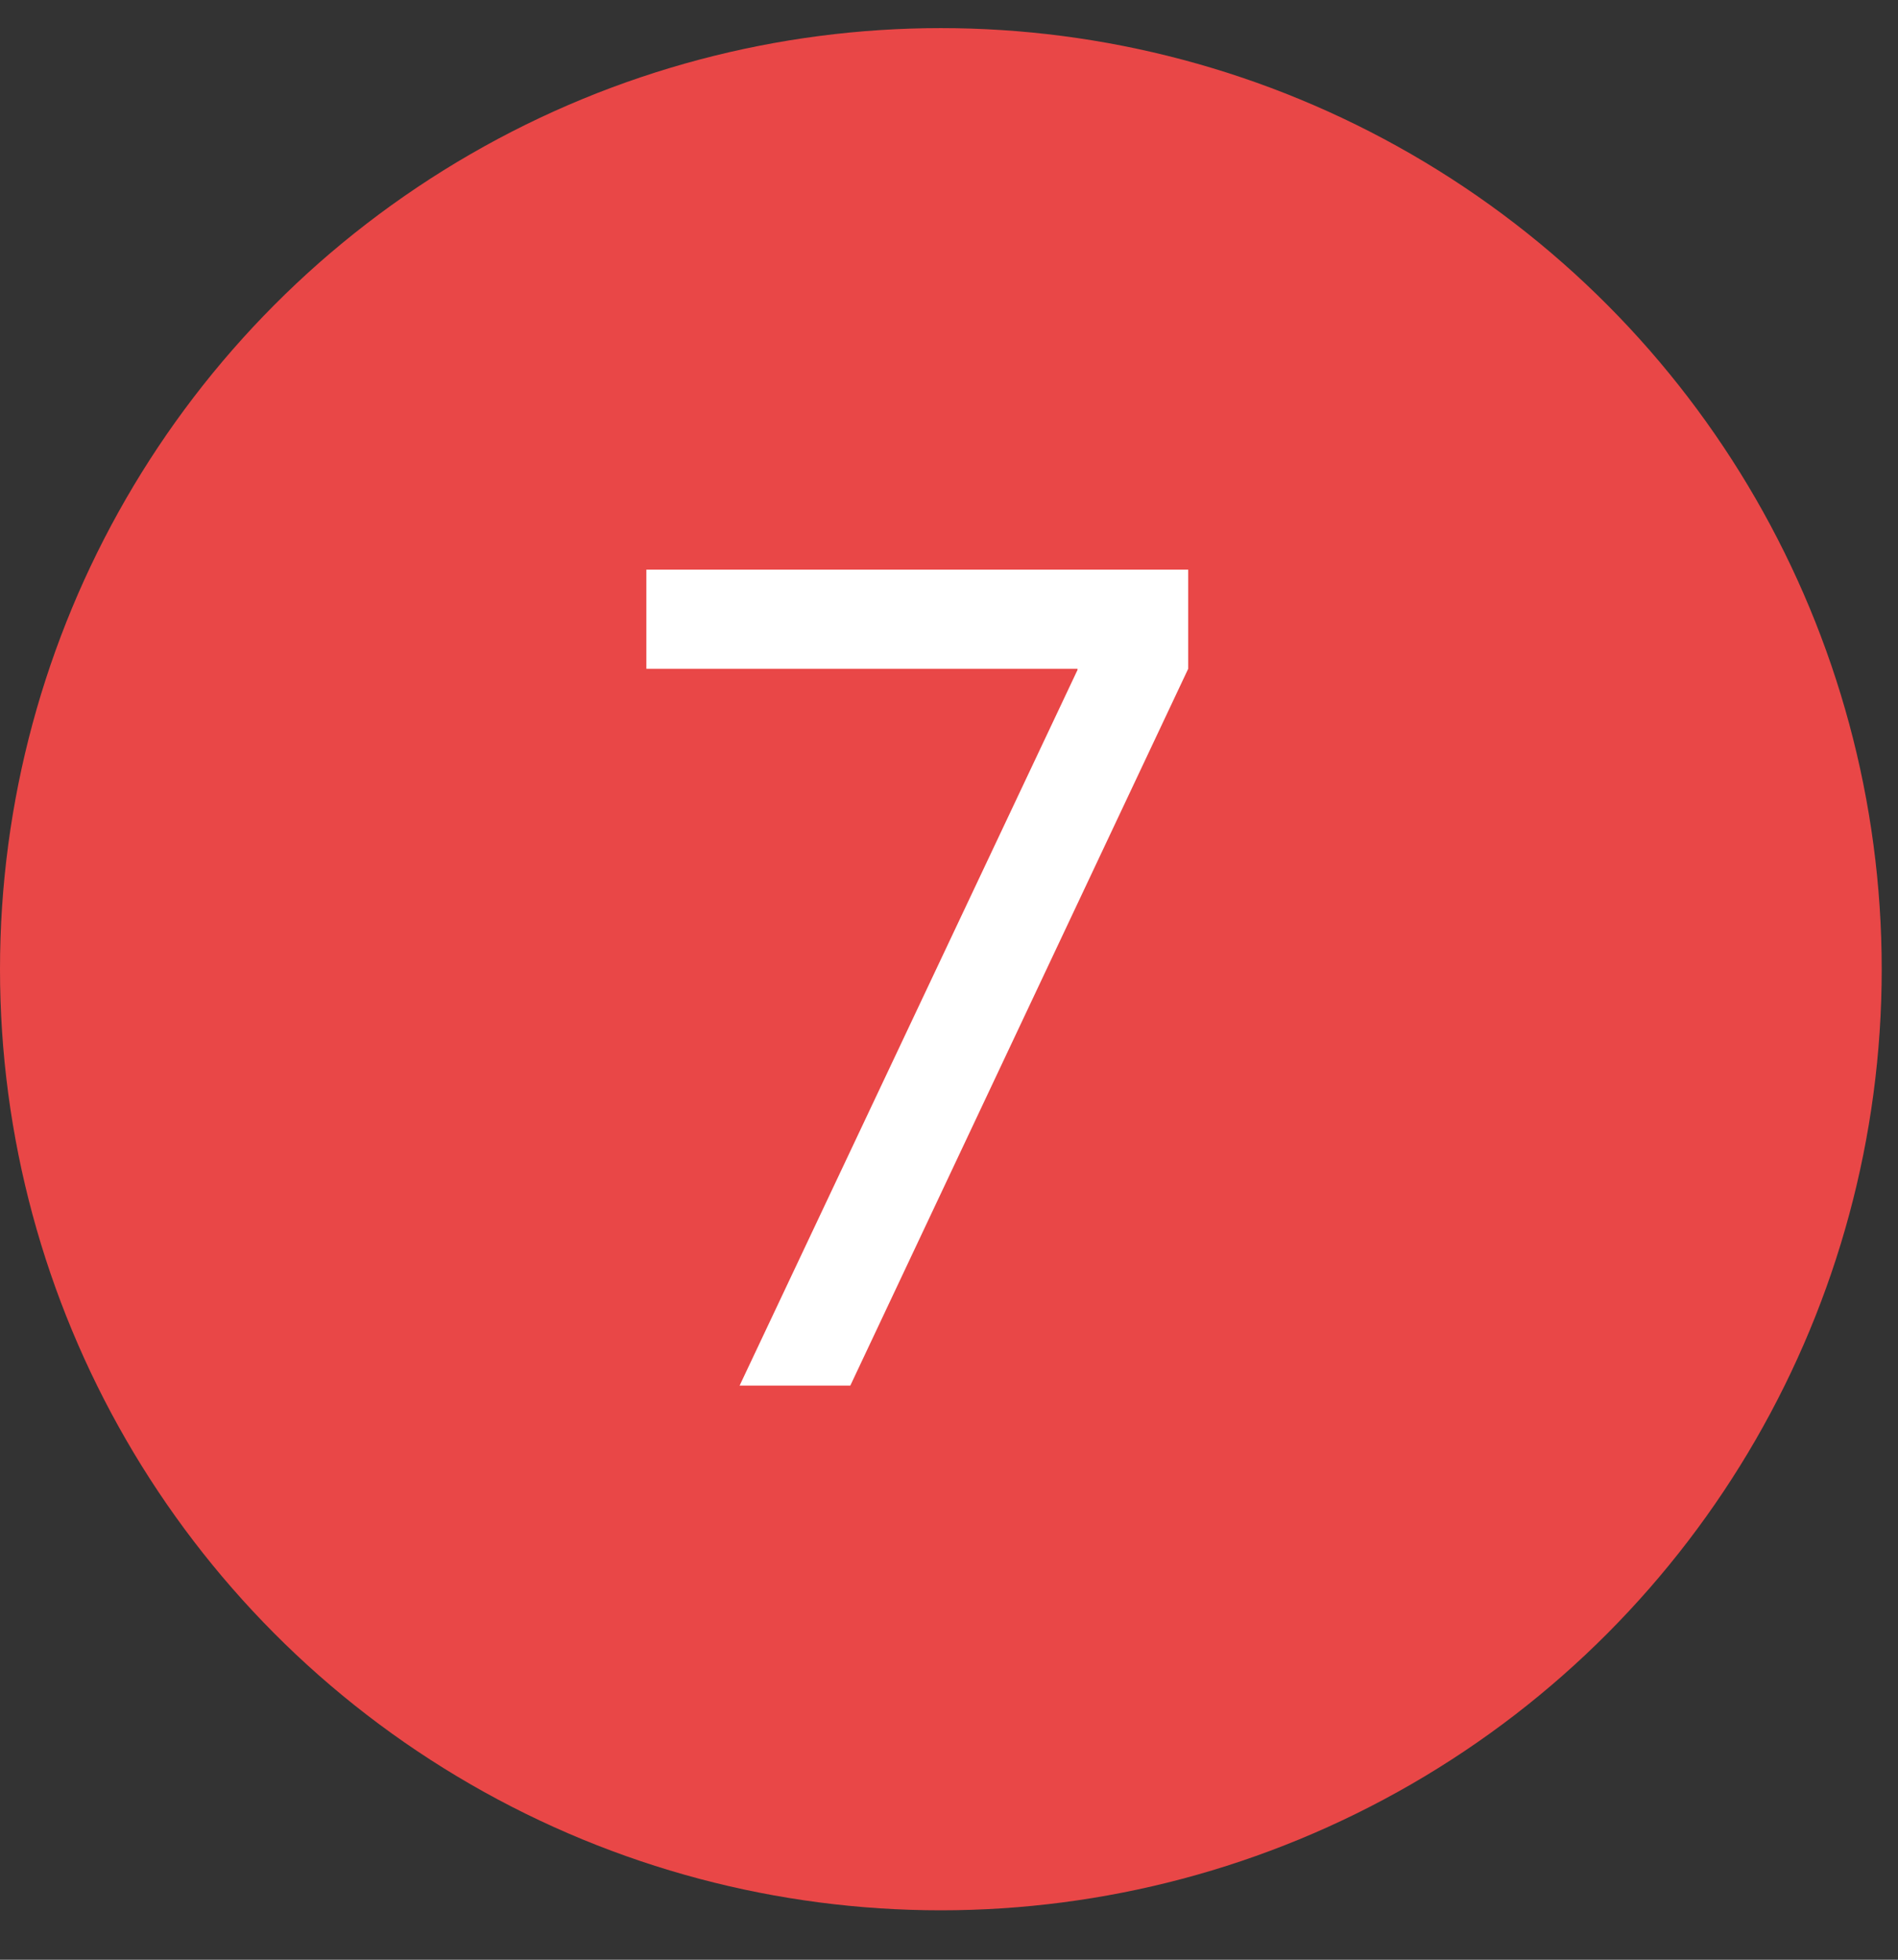
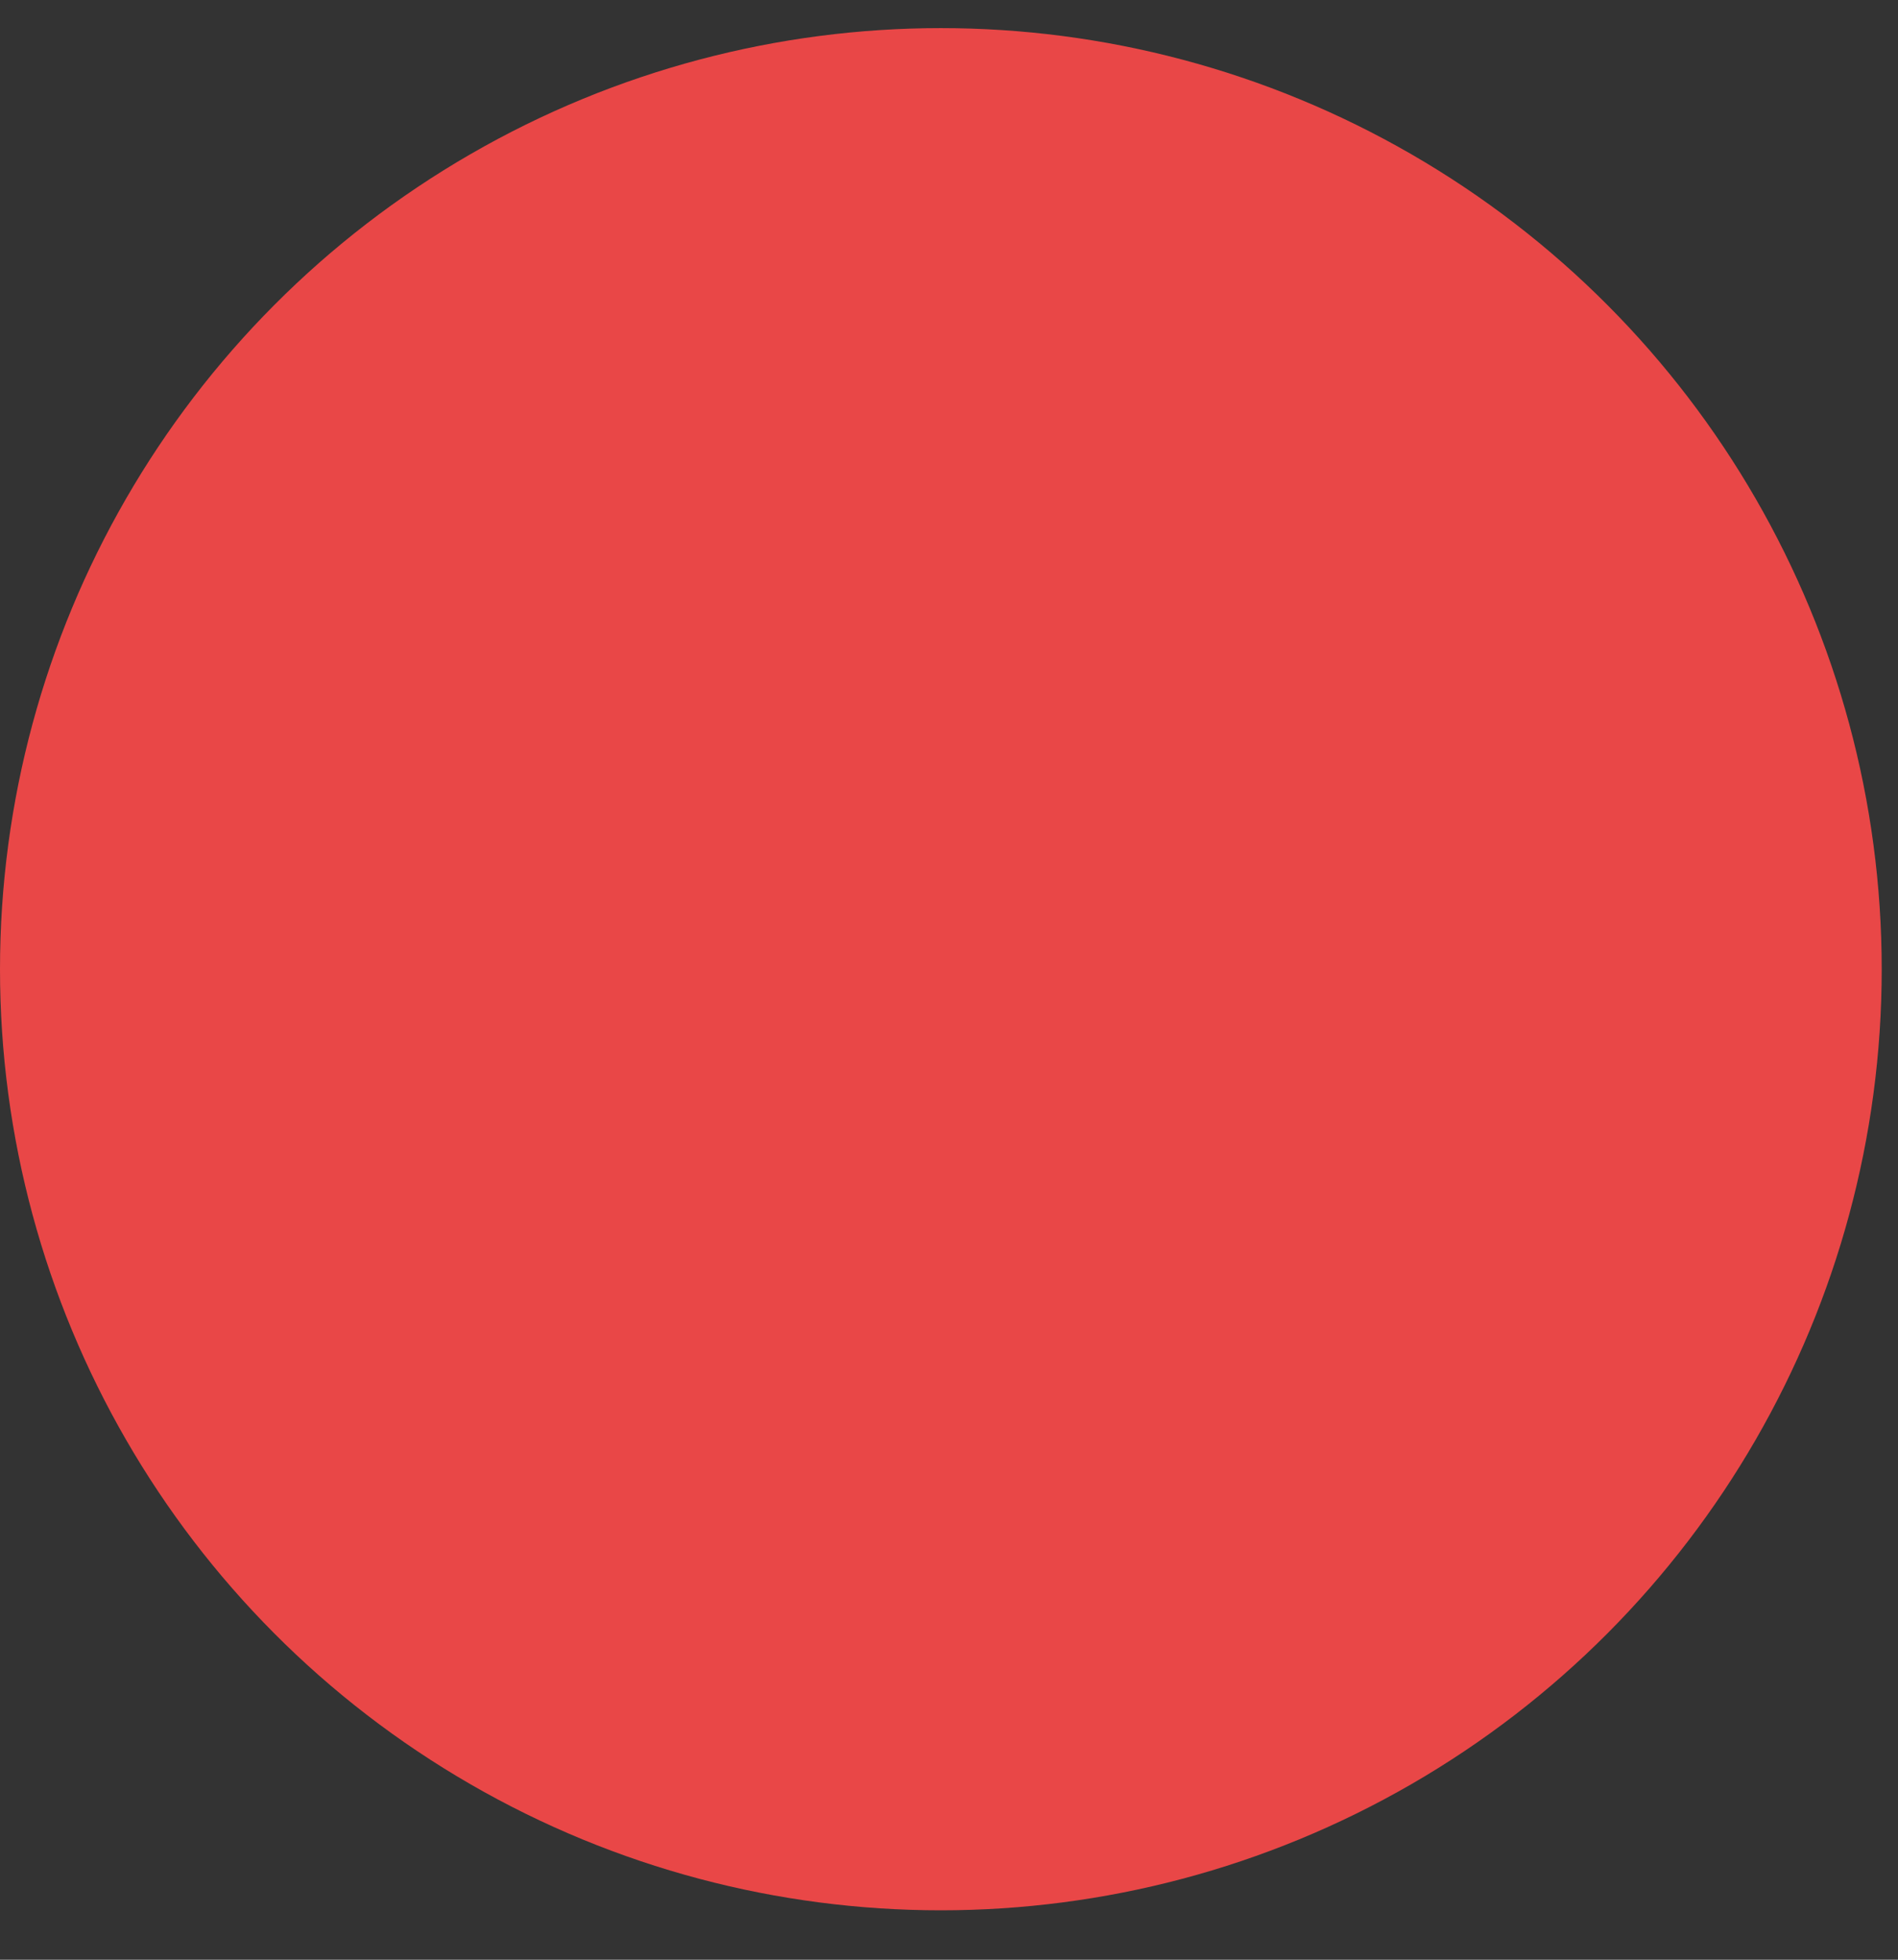
<svg xmlns="http://www.w3.org/2000/svg" width="31" height="32" viewBox="0 0 31 32" fill="none">
  <rect x="0" y="0" width="31" height="32" fill="#333333" stroke="none" />
  <circle cx="15.367" cy="15.826" r="15.367" fill="#E94747" />
-   <path d="M10.557 10.92V9.302H19.407V10.92L13.888 22.625H12.08L17.599 10.939V10.92H10.557Z" fill="white" />
</svg>